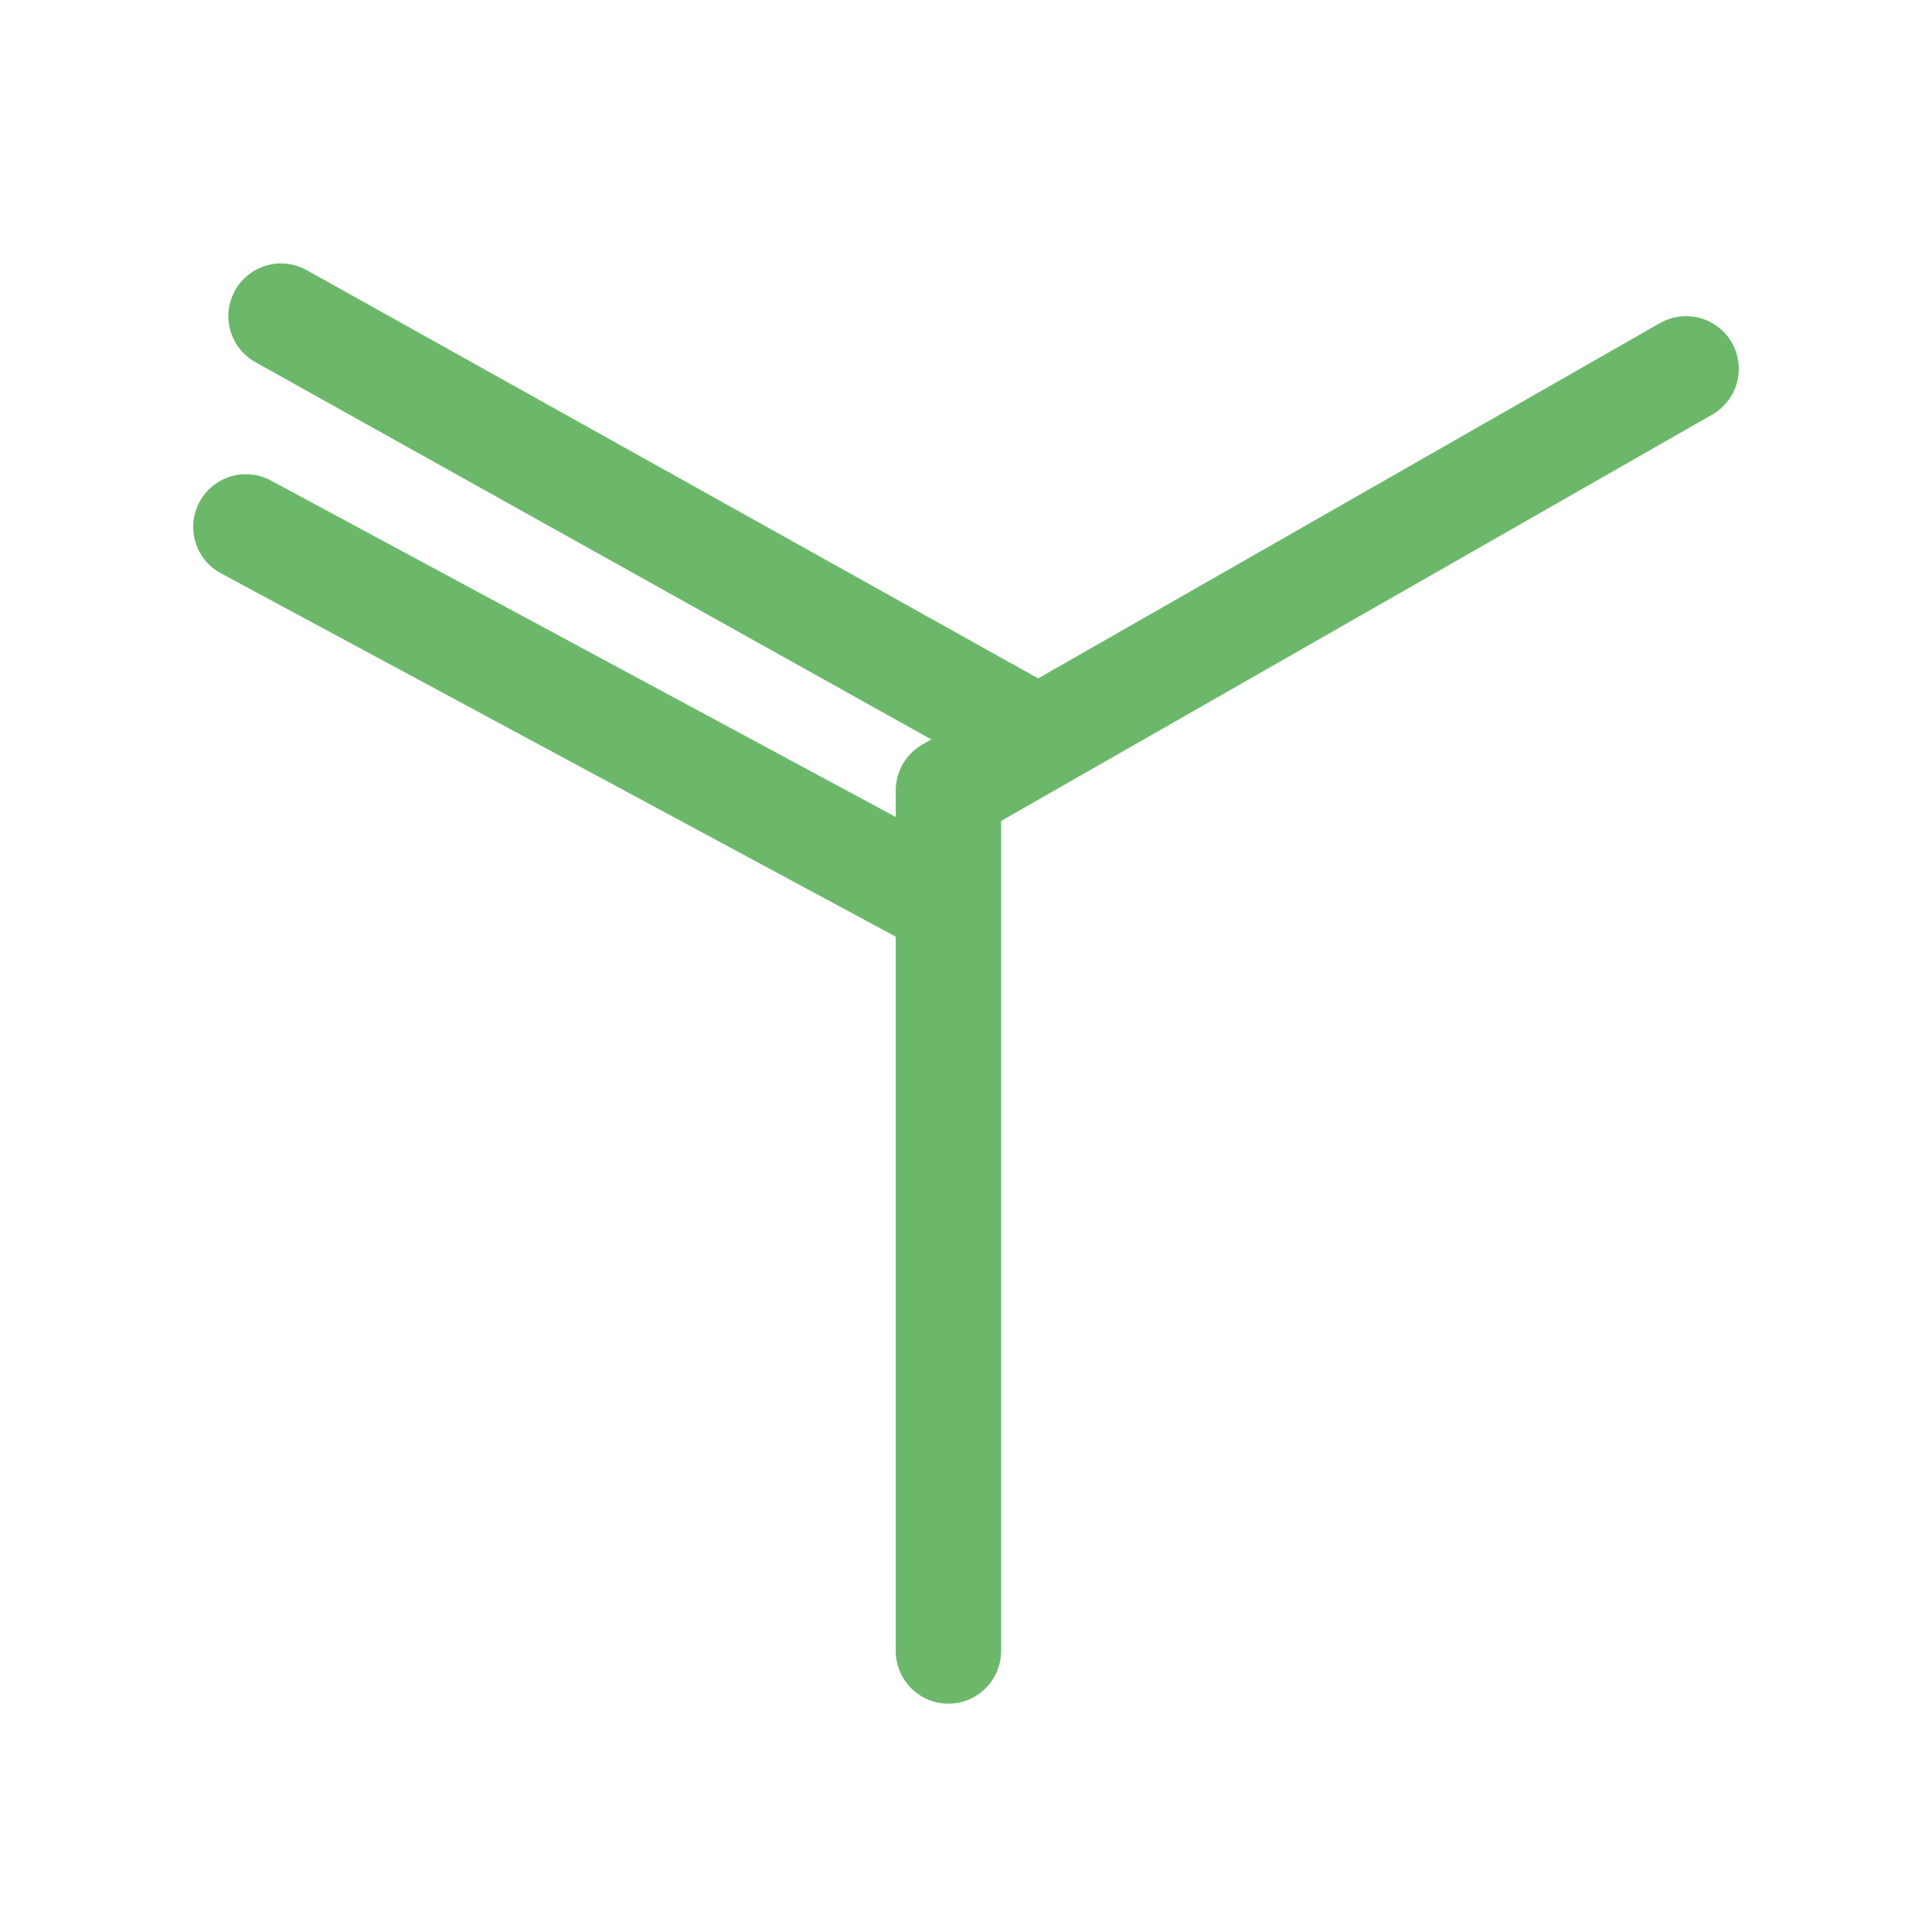
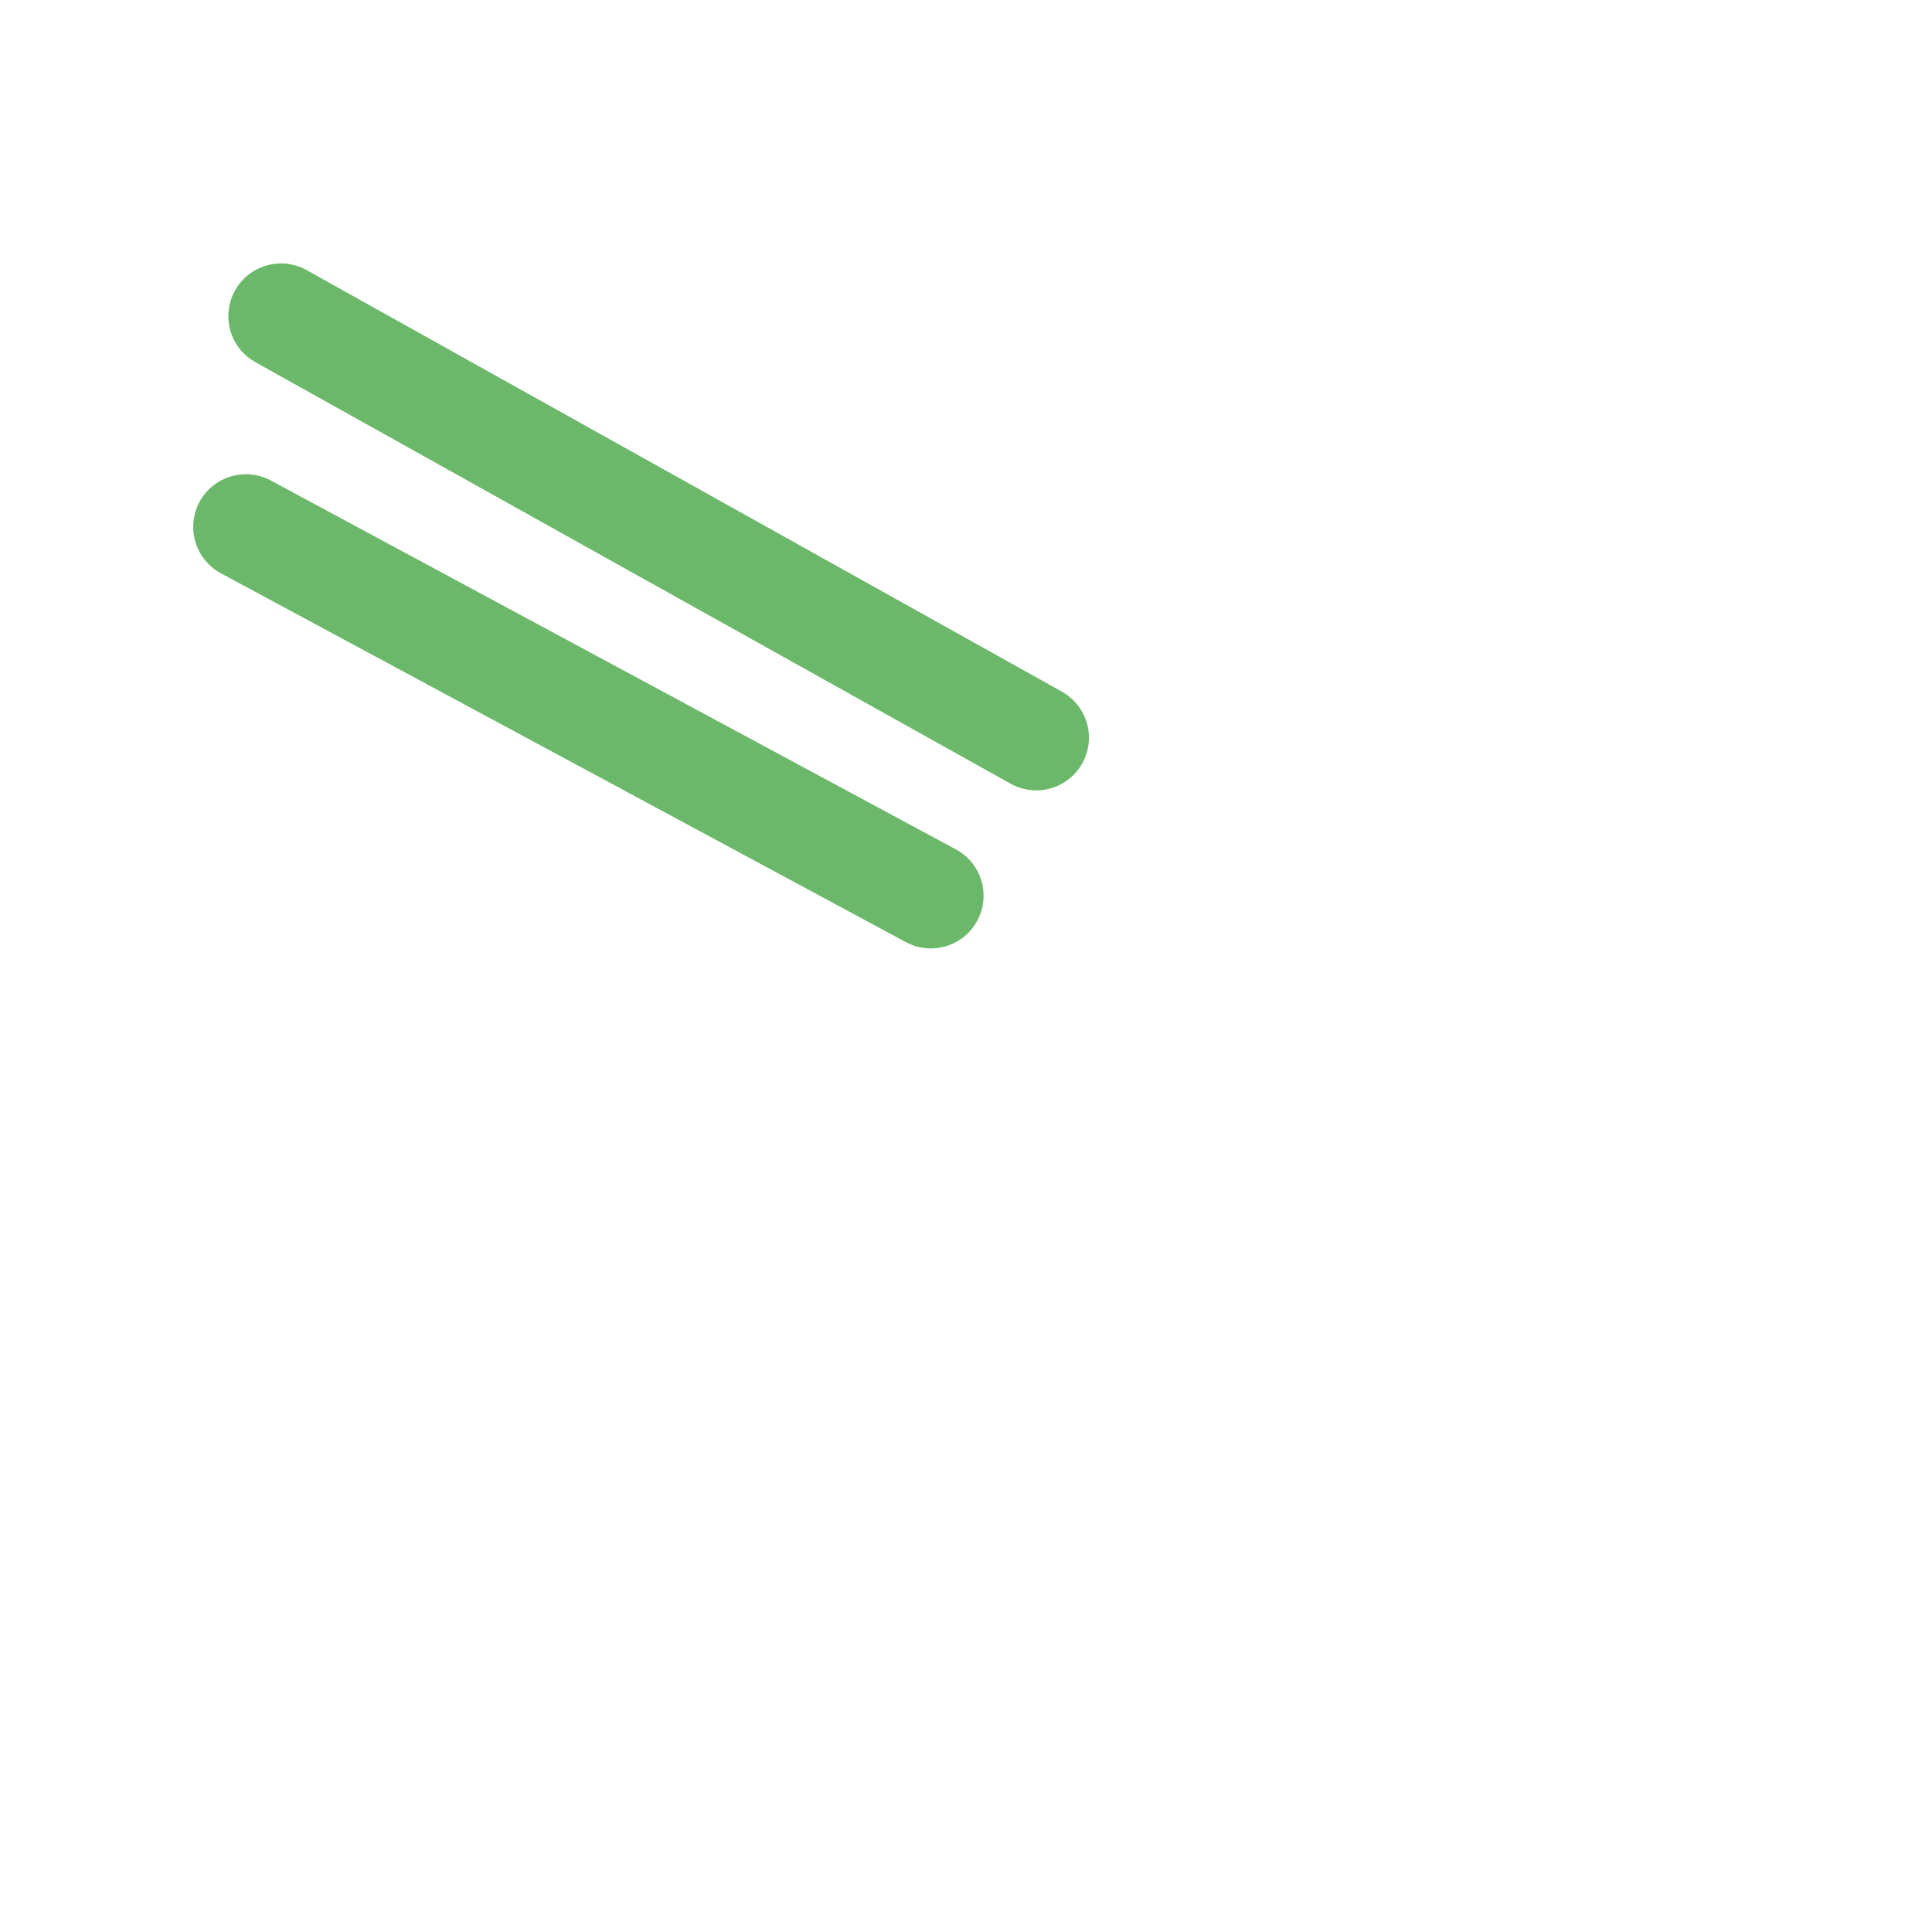
<svg xmlns="http://www.w3.org/2000/svg" width="55" height="55" viewBox="0 0 55 55" fill="none">
-   <path d="M48 10.5L27 22.5V47" stroke="#6CB86A" stroke-width="3" stroke-linecap="round" stroke-linejoin="round" />
  <path d="M8 9L29.5 21" stroke="#6CB86A" stroke-width="3" stroke-linecap="round" stroke-linejoin="round" />
  <path d="M7 15L26.5 25.5" stroke="#6CB86A" stroke-width="3" stroke-linecap="round" stroke-linejoin="round" />
</svg>